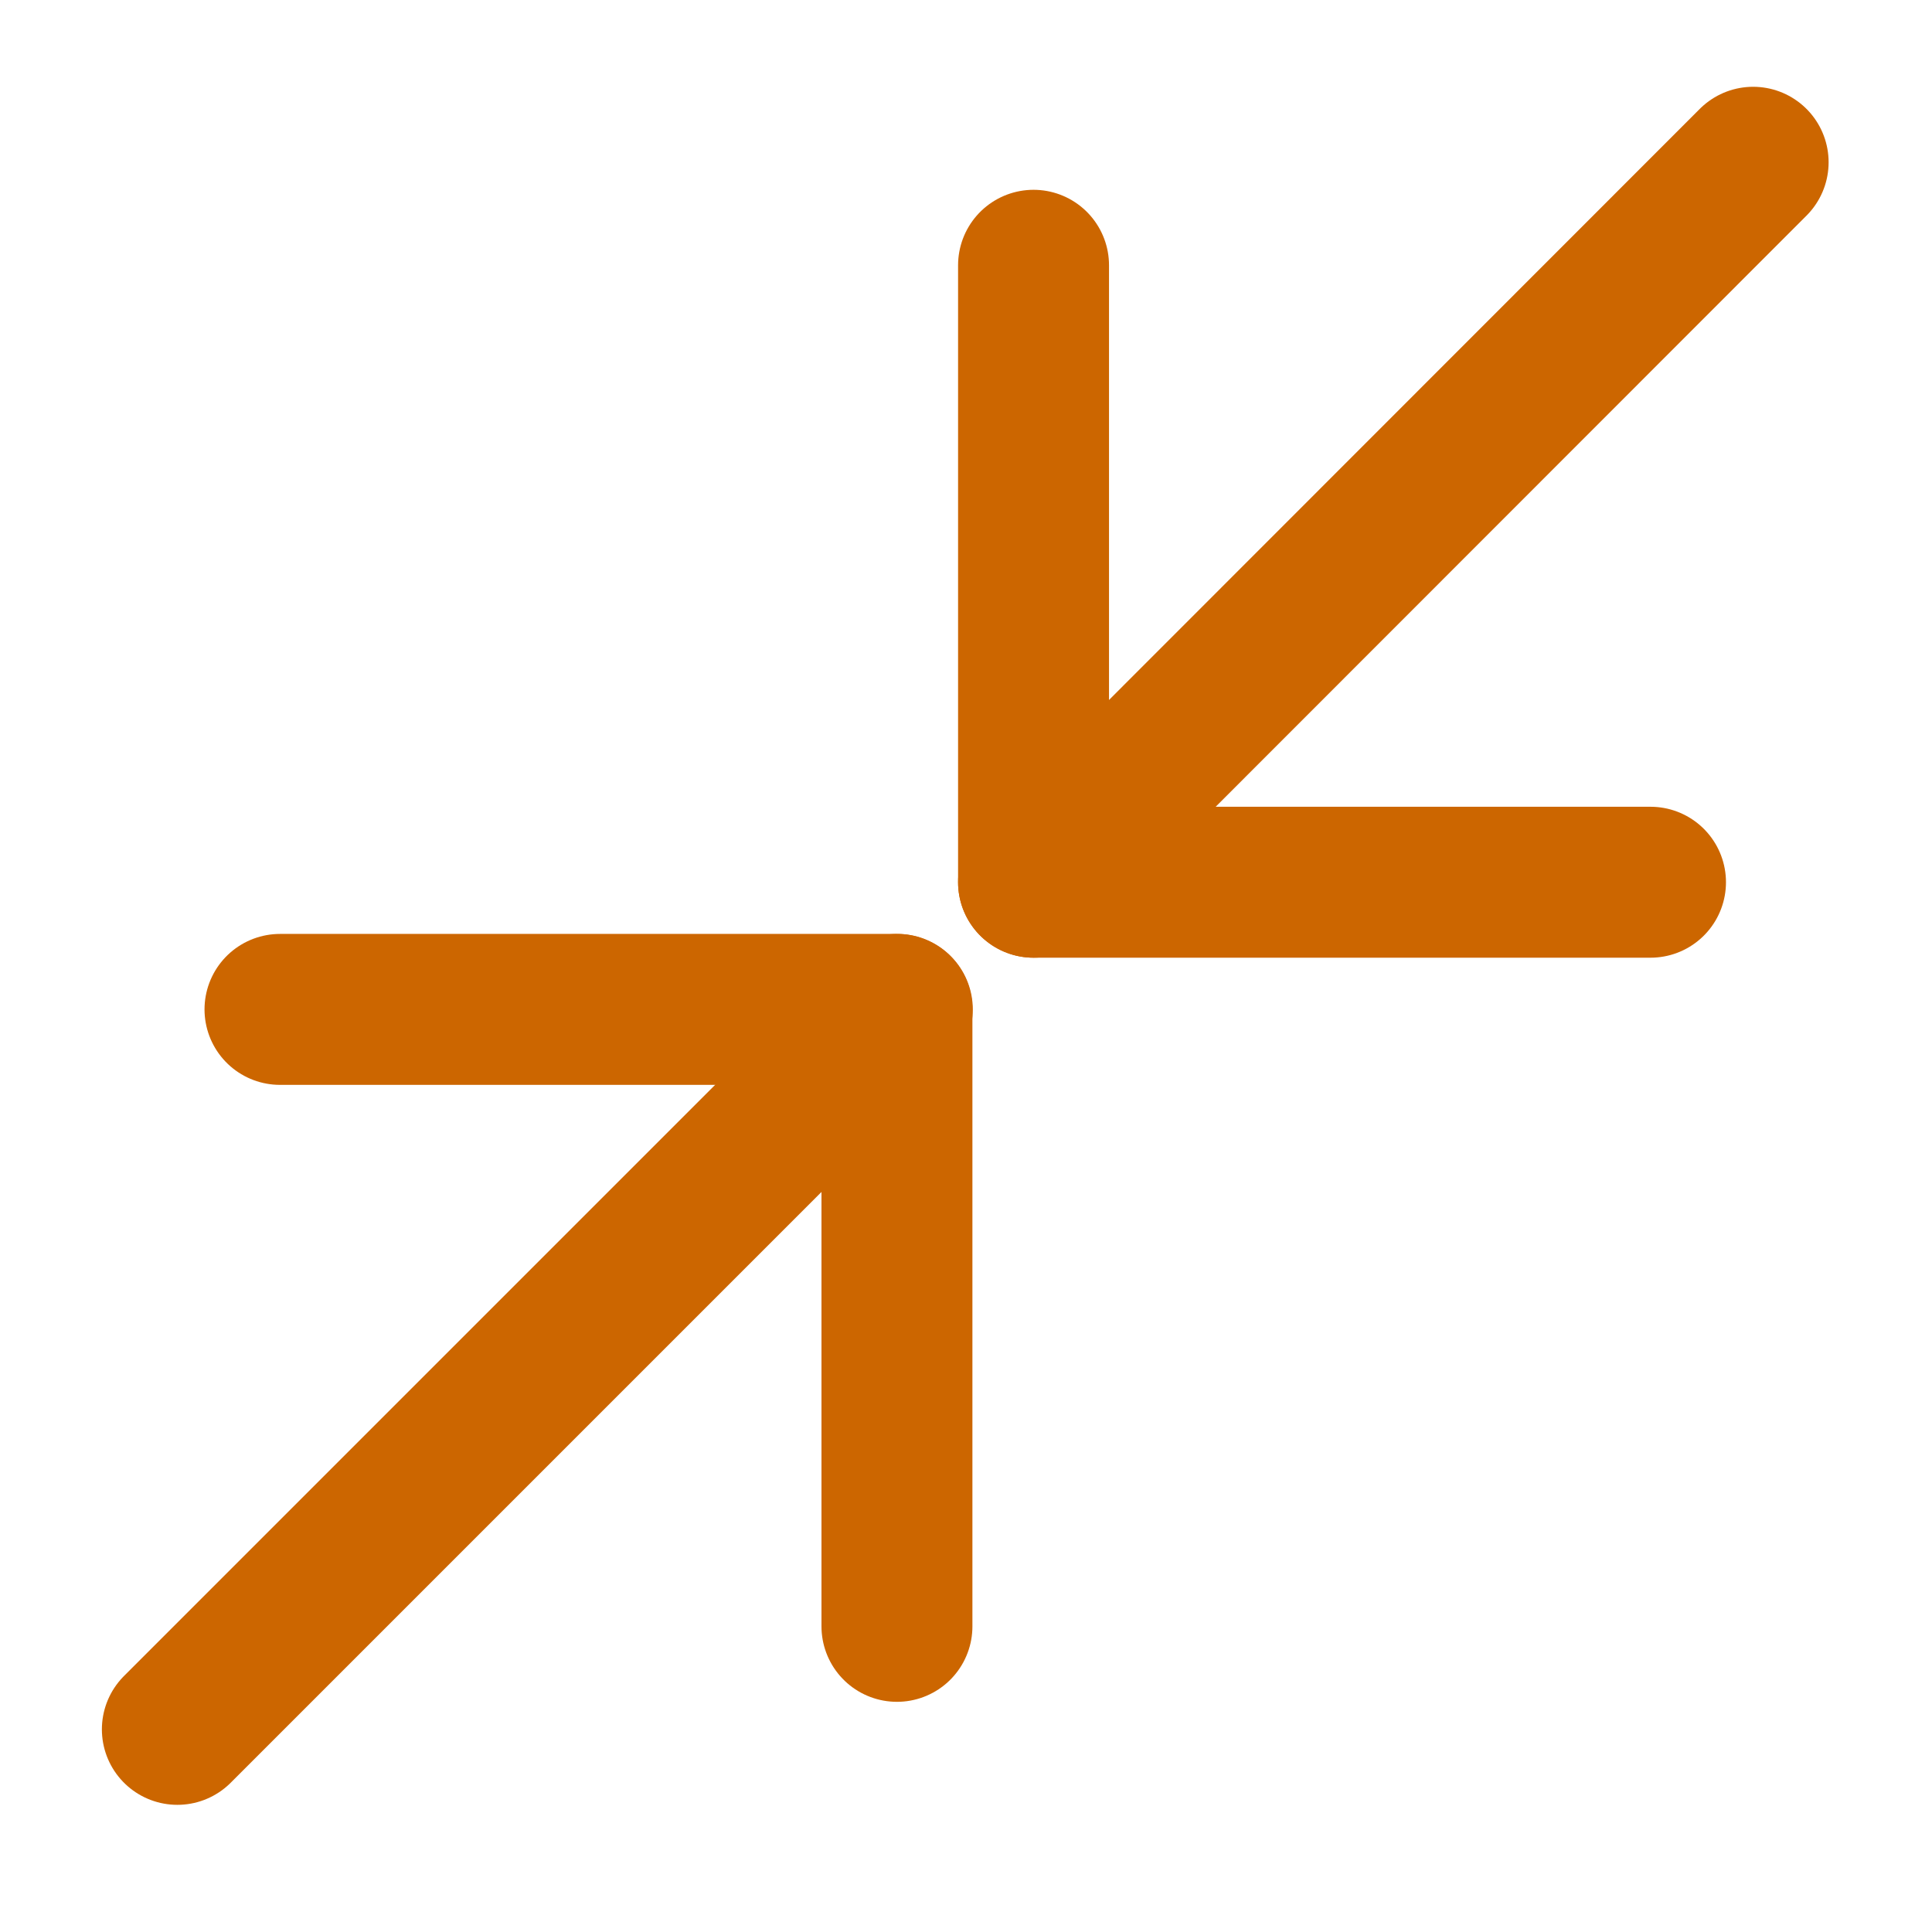
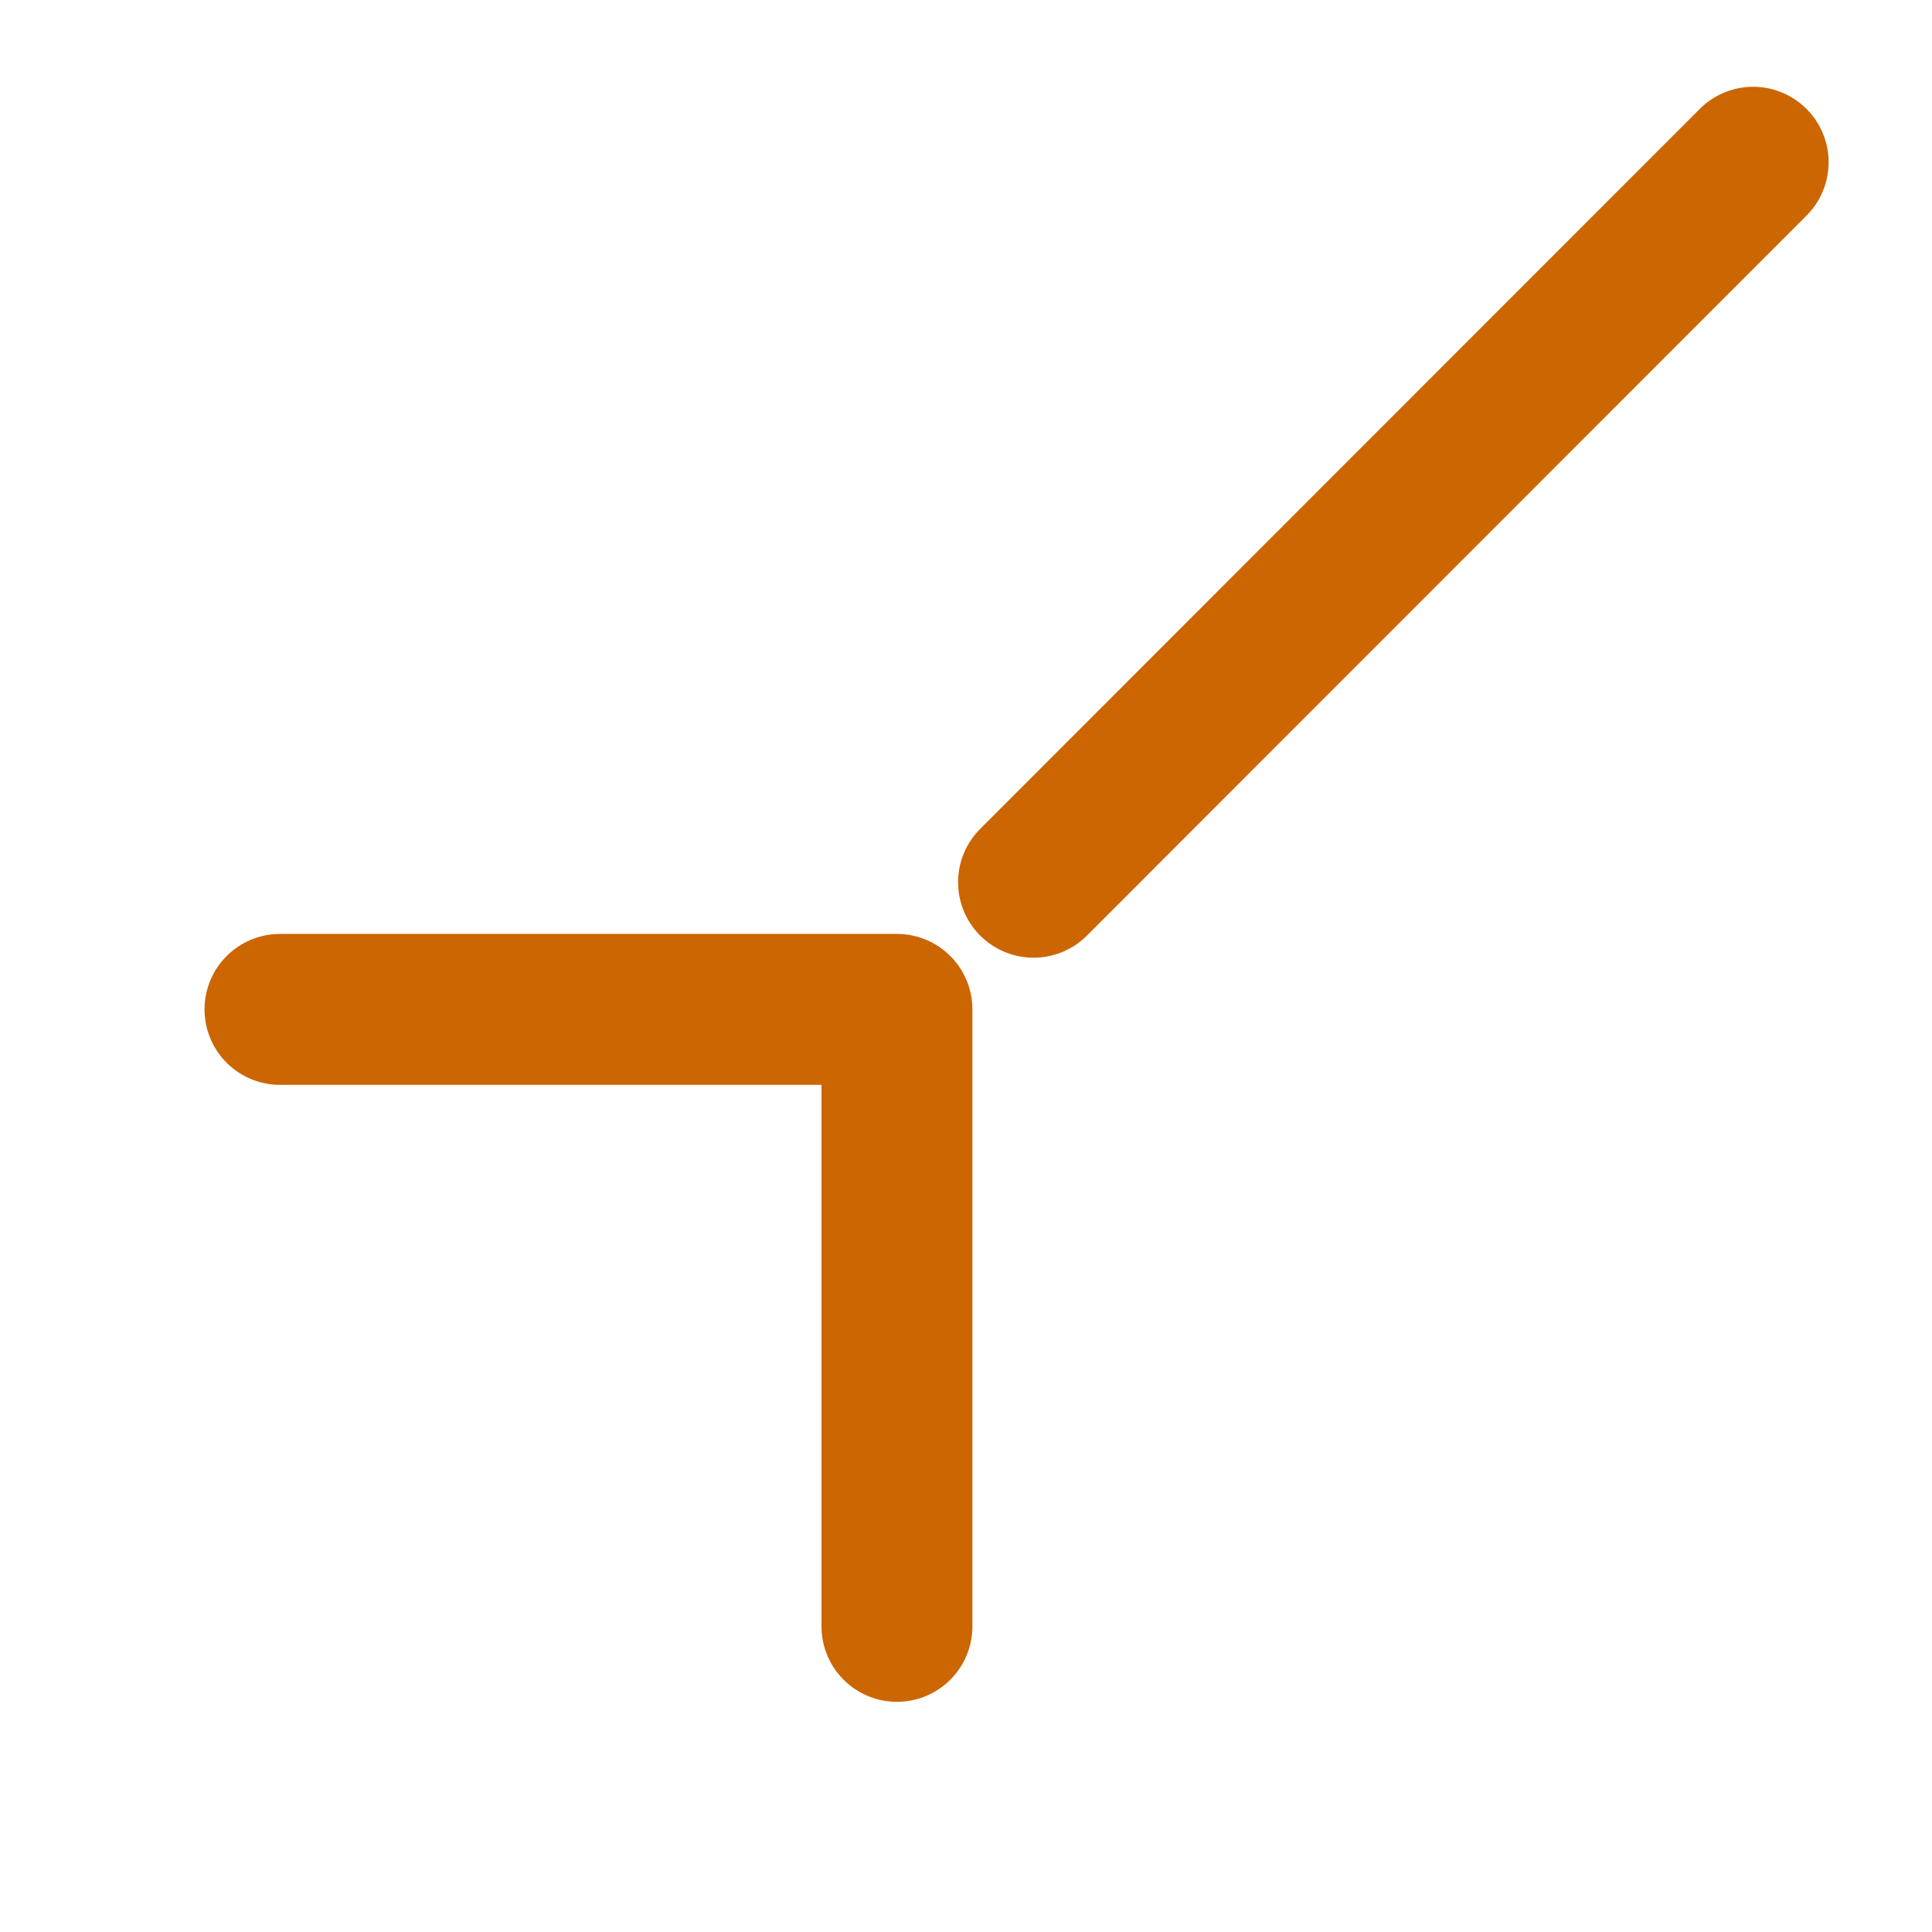
<svg xmlns="http://www.w3.org/2000/svg" version="1.1" id="Livello_1" x="0px" y="0px" viewBox="0 0 512 512" style="enable-background:new 0 0 512 512;">
  <style type="text/css">
	.st0{fill:none;stroke:#CC6600;stroke-width:40;stroke-linecap:round;stroke-linejoin:round;}
</style>
  <path class="st0" d="M74.2,267.5h163.5V431" />
-   <path class="st0" d="M437.4,233.8H273.9V70.3" />
  <path class="st0" d="M273.9,233.8L464.6,43" />
-   <path class="st0" d="M47,458.3l190.8-190.8" />
</svg>